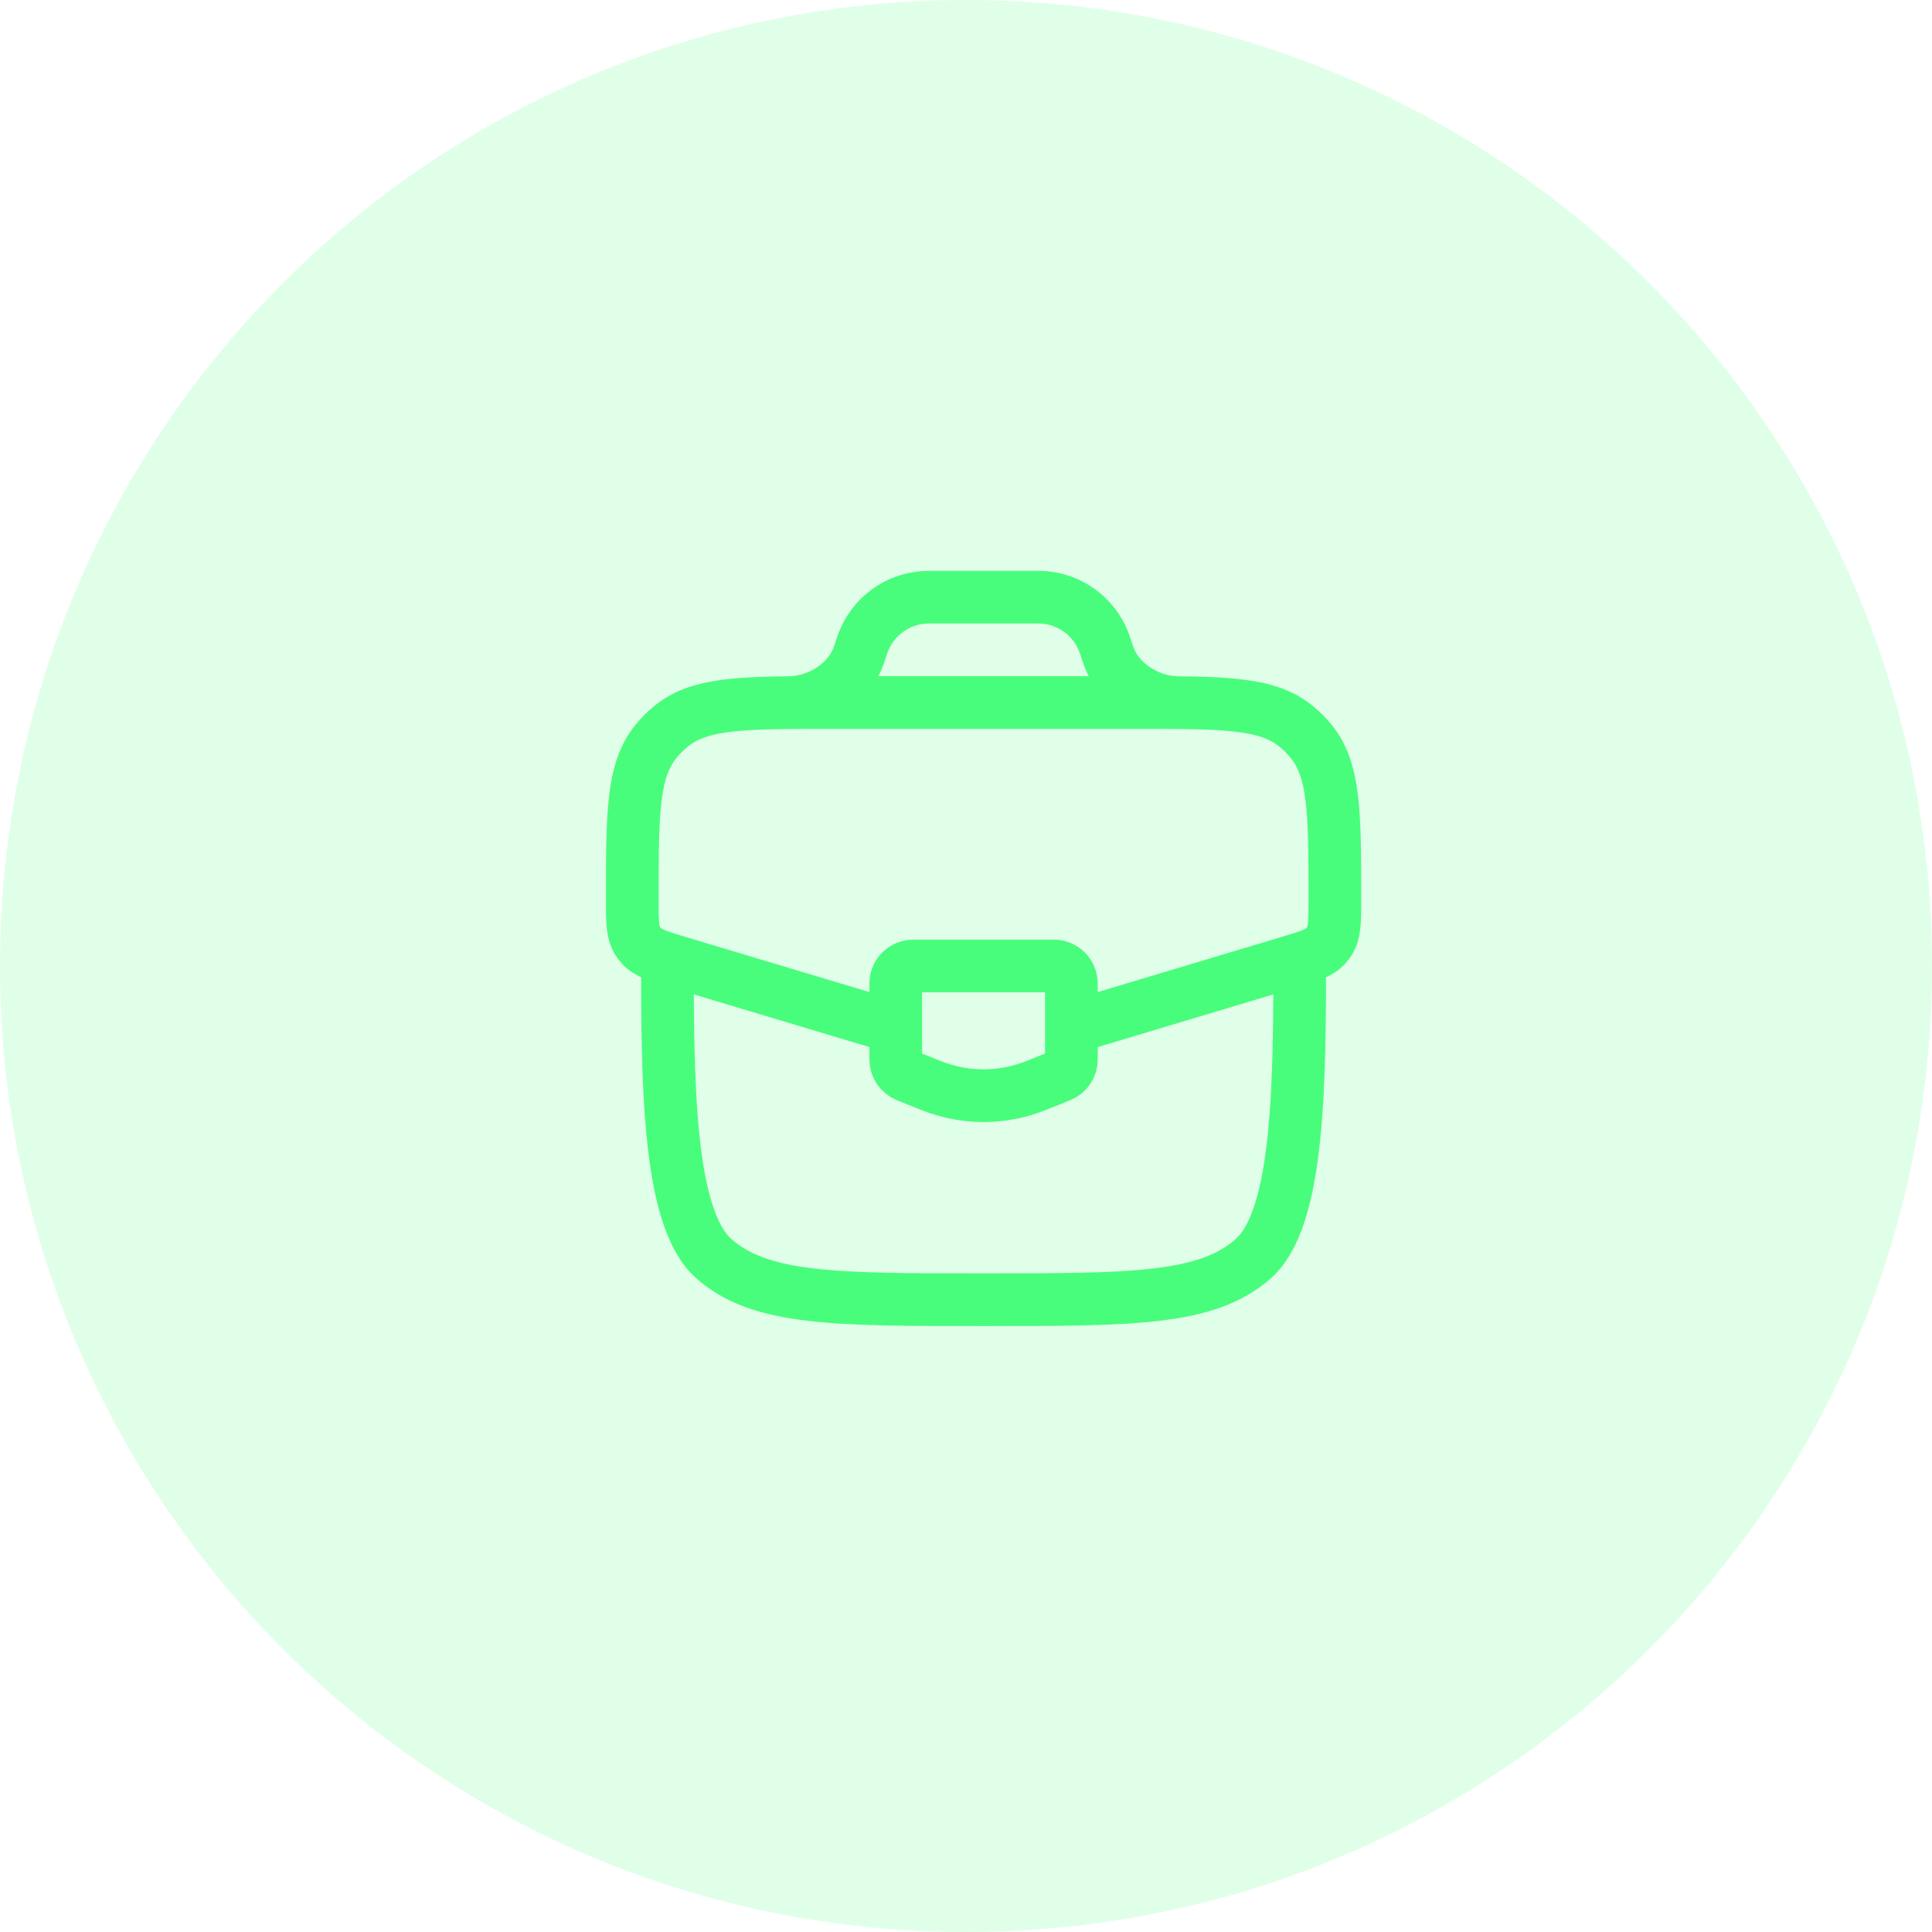
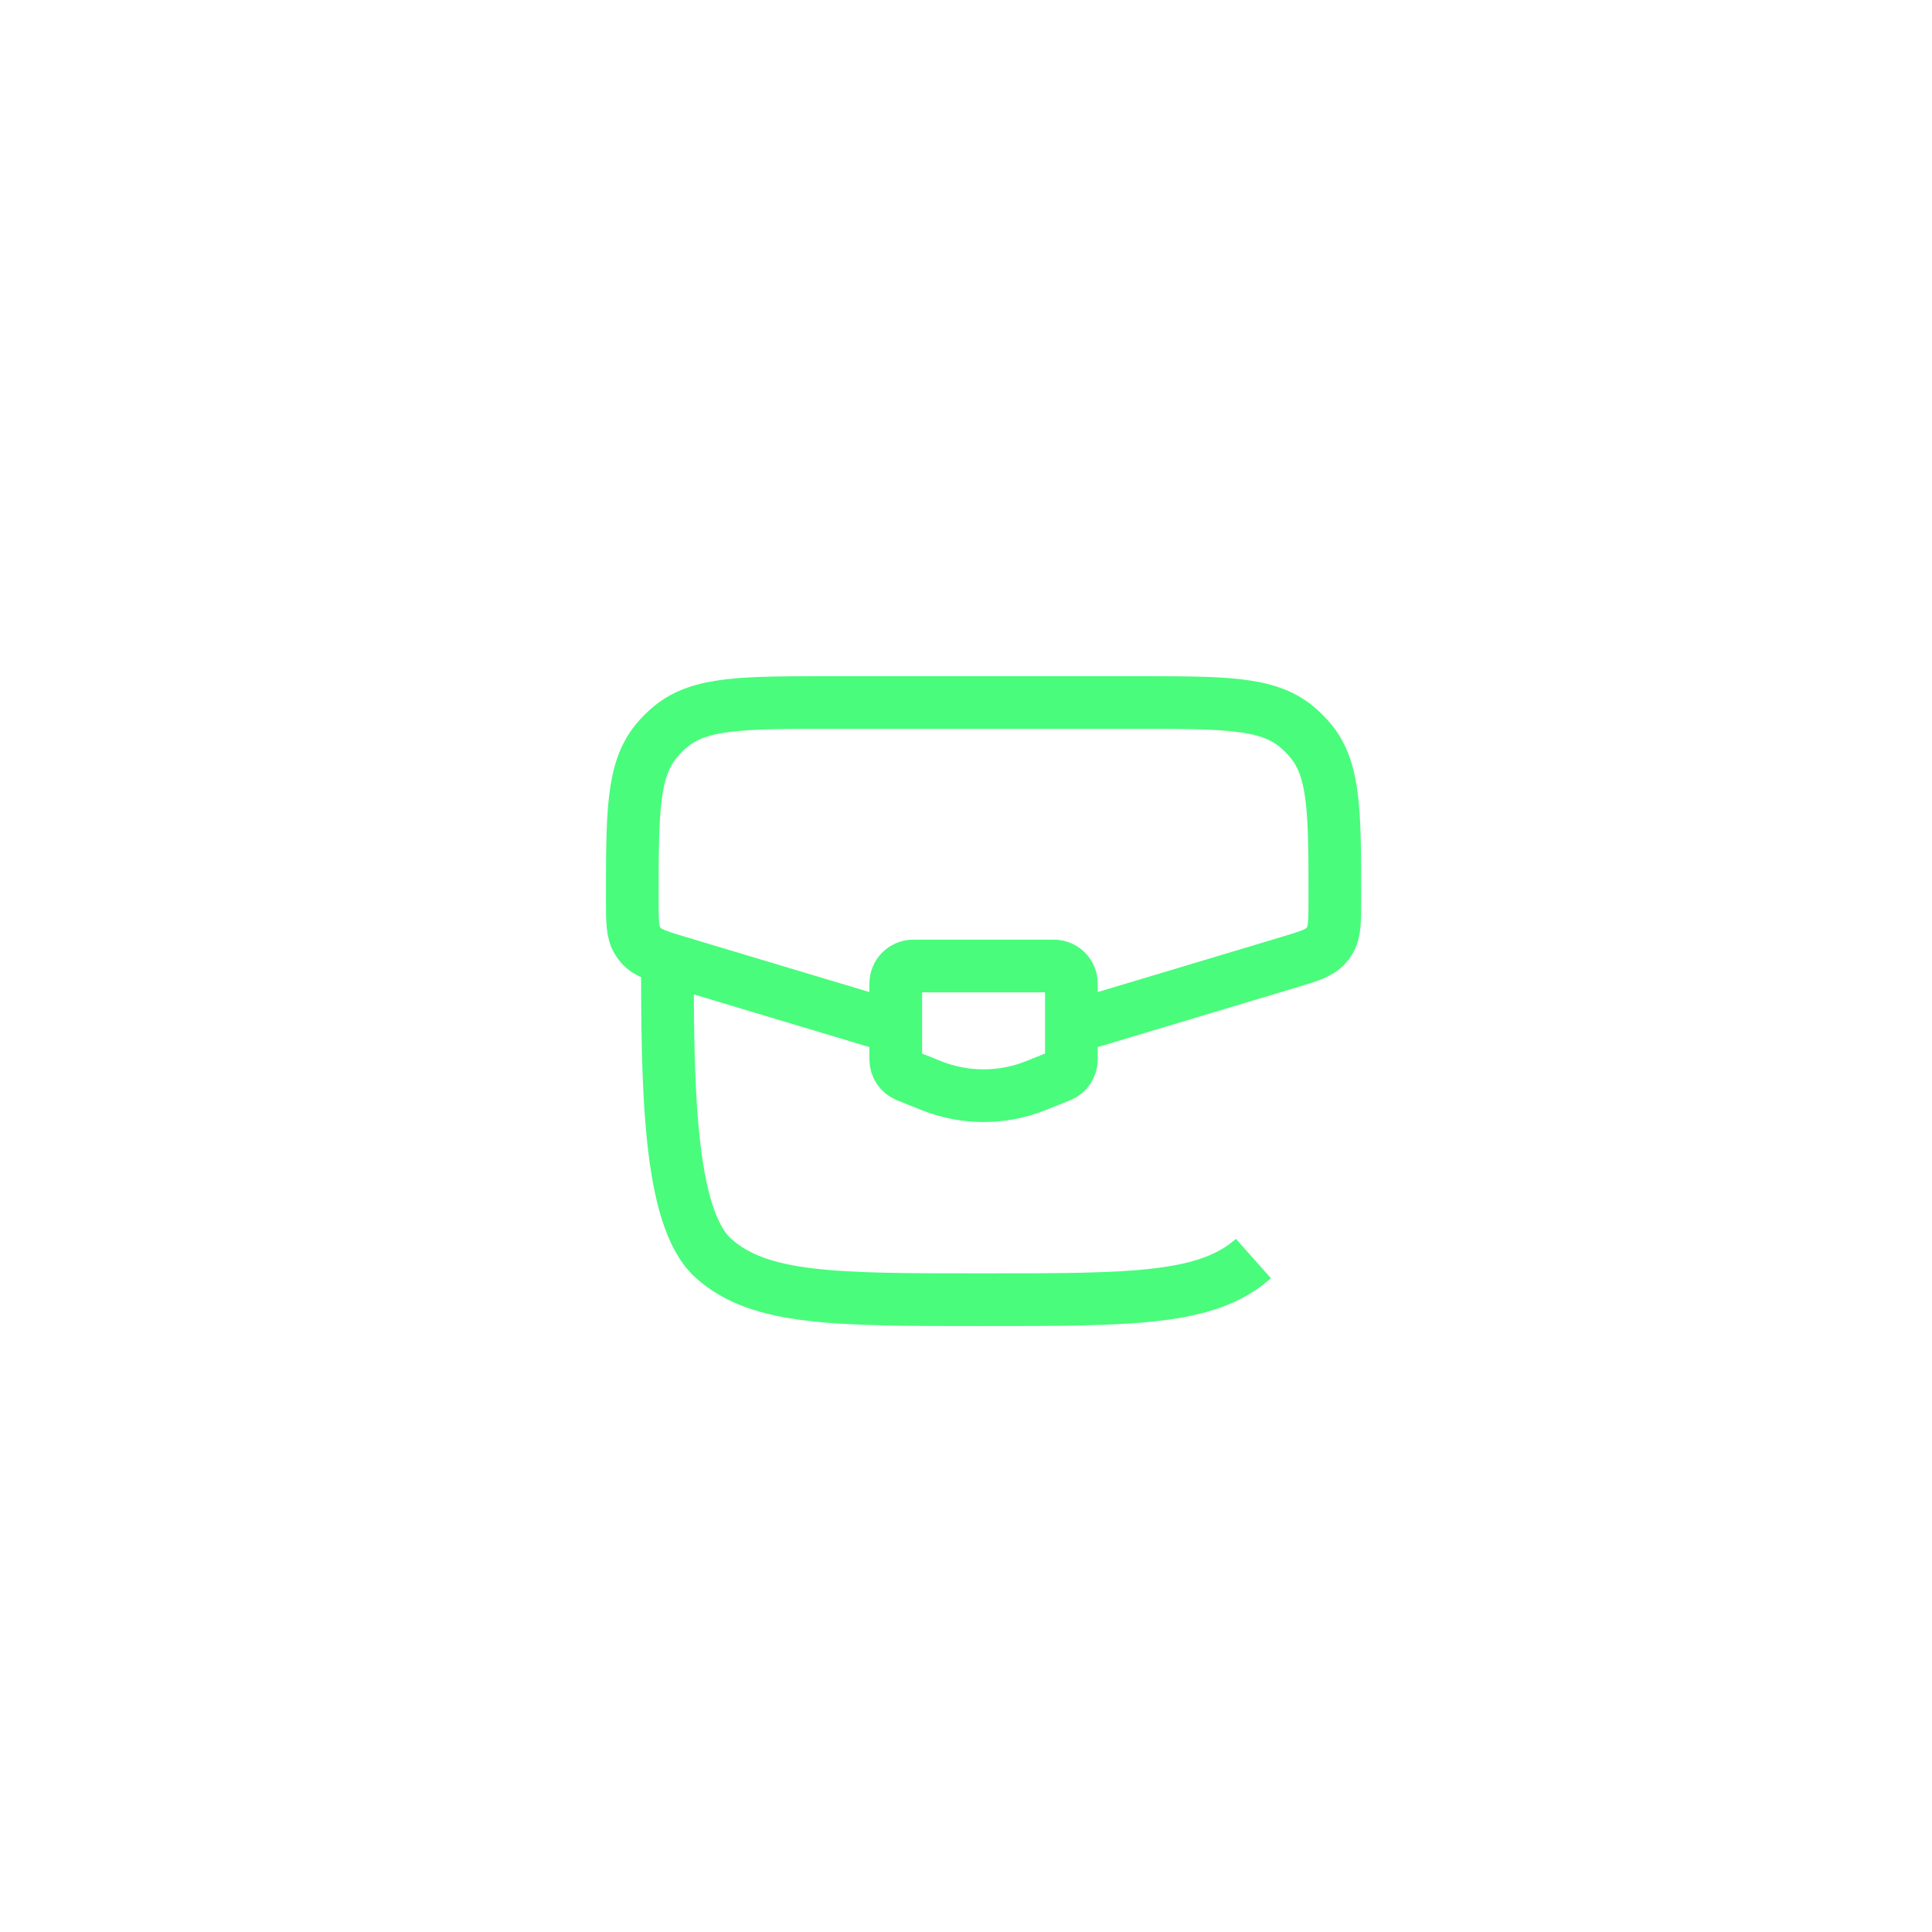
<svg xmlns="http://www.w3.org/2000/svg" width="55" height="55" viewBox="0 0 55 55" fill="none">
-   <path d="M19 27C19 30.771 19 34.657 20.318 35.828C21.636 37 23.757 37 28 37C32.243 37 34.364 37 35.682 35.828C37 34.657 37 30.771 37 27" stroke="#49FC7C" stroke-width="1.5" />
+   <path d="M19 27C19 30.771 19 34.657 20.318 35.828C21.636 37 23.757 37 28 37C32.243 37 34.364 37 35.682 35.828" stroke="#49FC7C" stroke-width="1.5" />
  <path d="M30.66 29.202L36.668 27.4C37.263 27.221 37.561 27.132 37.75 26.918C37.787 26.876 37.82 26.831 37.849 26.784C38 26.541 38 26.231 38 25.609C38 23.159 38 21.934 37.327 21.107C37.198 20.948 37.052 20.802 36.893 20.673C36.066 20 34.841 20 32.391 20H23.609C21.159 20 19.934 20 19.107 20.673C18.948 20.802 18.802 20.948 18.673 21.107C18 21.934 18 23.159 18 25.609C18 26.231 18 26.541 18.151 26.784C18.18 26.831 18.213 26.876 18.25 26.918C18.439 27.132 18.737 27.221 19.332 27.4L25.34 29.202" stroke="#49FC7C" stroke-width="1.5" />
-   <path d="M22.5 20C23.323 19.979 24.159 19.455 24.439 18.68C24.448 18.657 24.457 18.63 24.475 18.577L24.5 18.5C24.542 18.373 24.564 18.31 24.586 18.254C24.874 17.537 25.55 17.05 26.321 17.004C26.381 17 26.448 17 26.581 17H29.419C29.552 17 29.619 17 29.68 17.004C30.451 17.05 31.126 17.537 31.414 18.254C31.437 18.31 31.458 18.373 31.5 18.5L31.526 18.577C31.544 18.63 31.552 18.657 31.561 18.68C31.841 19.455 32.677 19.979 33.5 20" stroke="#49FC7C" stroke-width="1.5" />
  <path d="M30 27.5H26C25.724 27.5 25.5 27.724 25.5 28V30.162C25.5 30.366 25.625 30.55 25.814 30.626L26.514 30.906C27.468 31.287 28.532 31.287 29.486 30.906L30.186 30.626C30.375 30.55 30.5 30.366 30.5 30.162V28C30.5 27.724 30.276 27.5 30 27.5Z" stroke="#49FC7C" stroke-width="1.5" stroke-linecap="round" />
-   <path d="M27.5 55C42.688 55 55 42.688 55 27.5C55 12.312 42.688 0 27.5 0C12.312 0 0 12.312 0 27.5C0 42.688 12.312 55 27.5 55Z" fill="#49FC7C" fill-opacity="0.17" />
</svg>